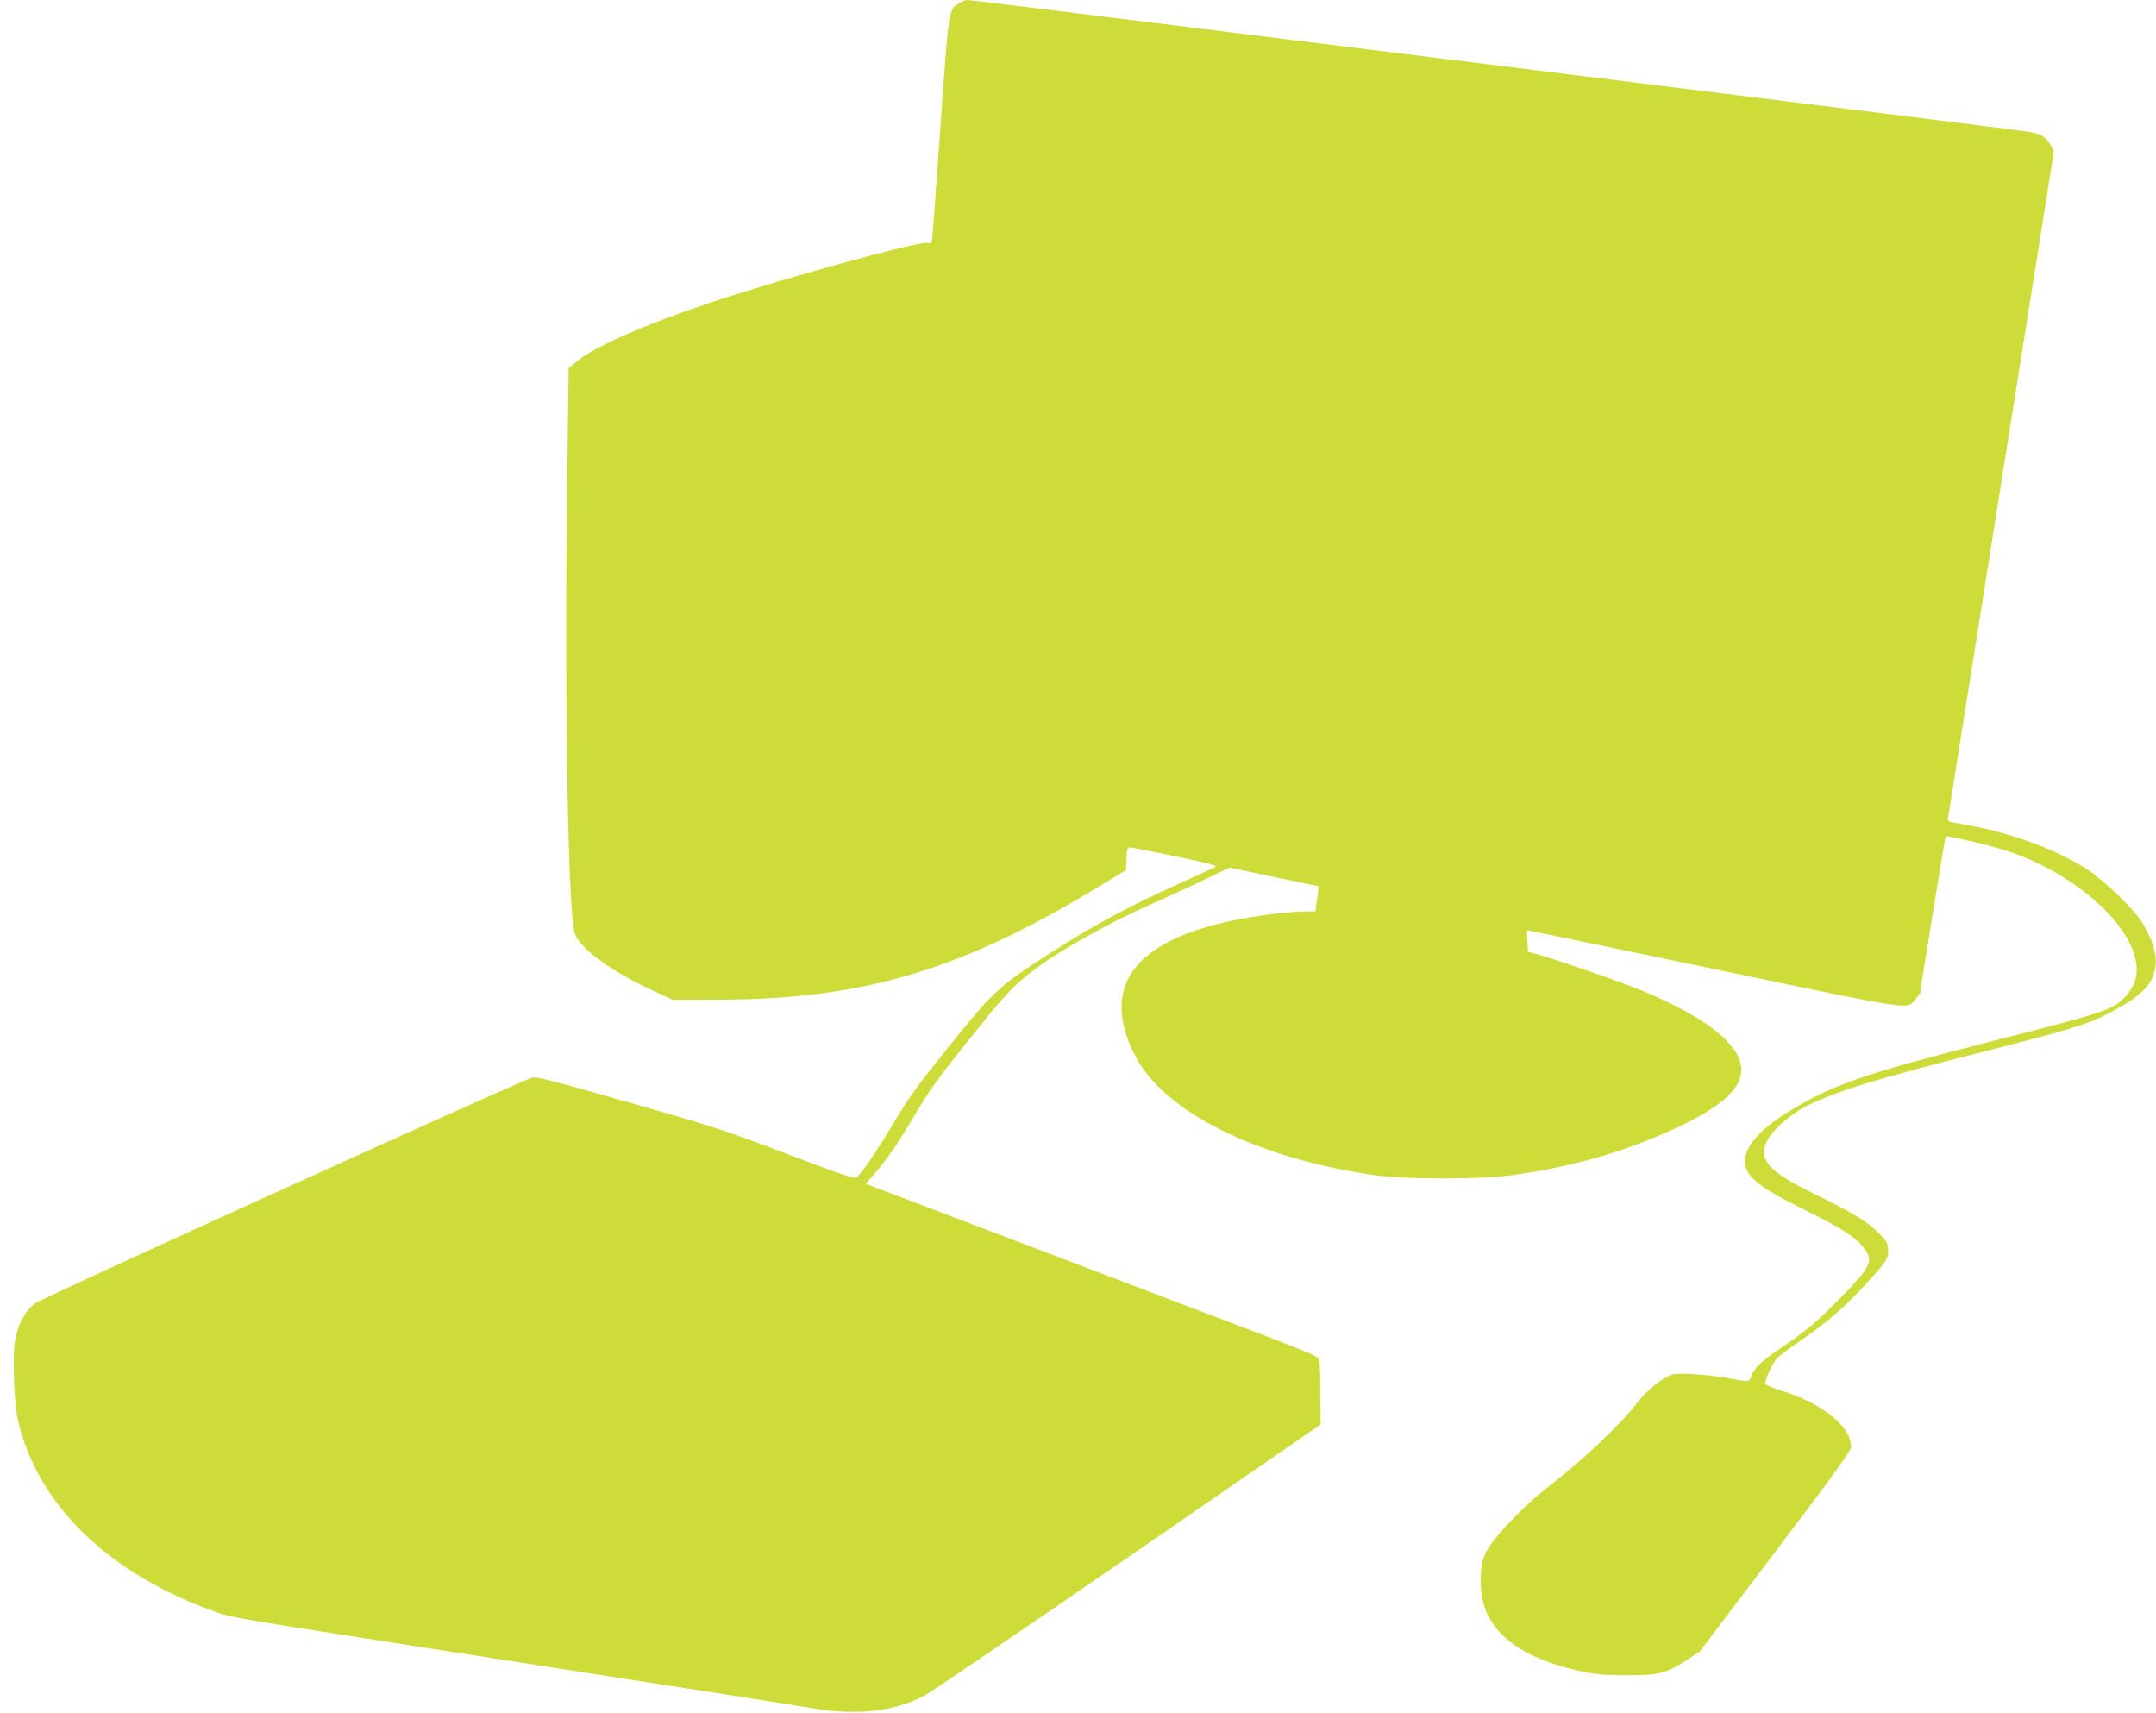
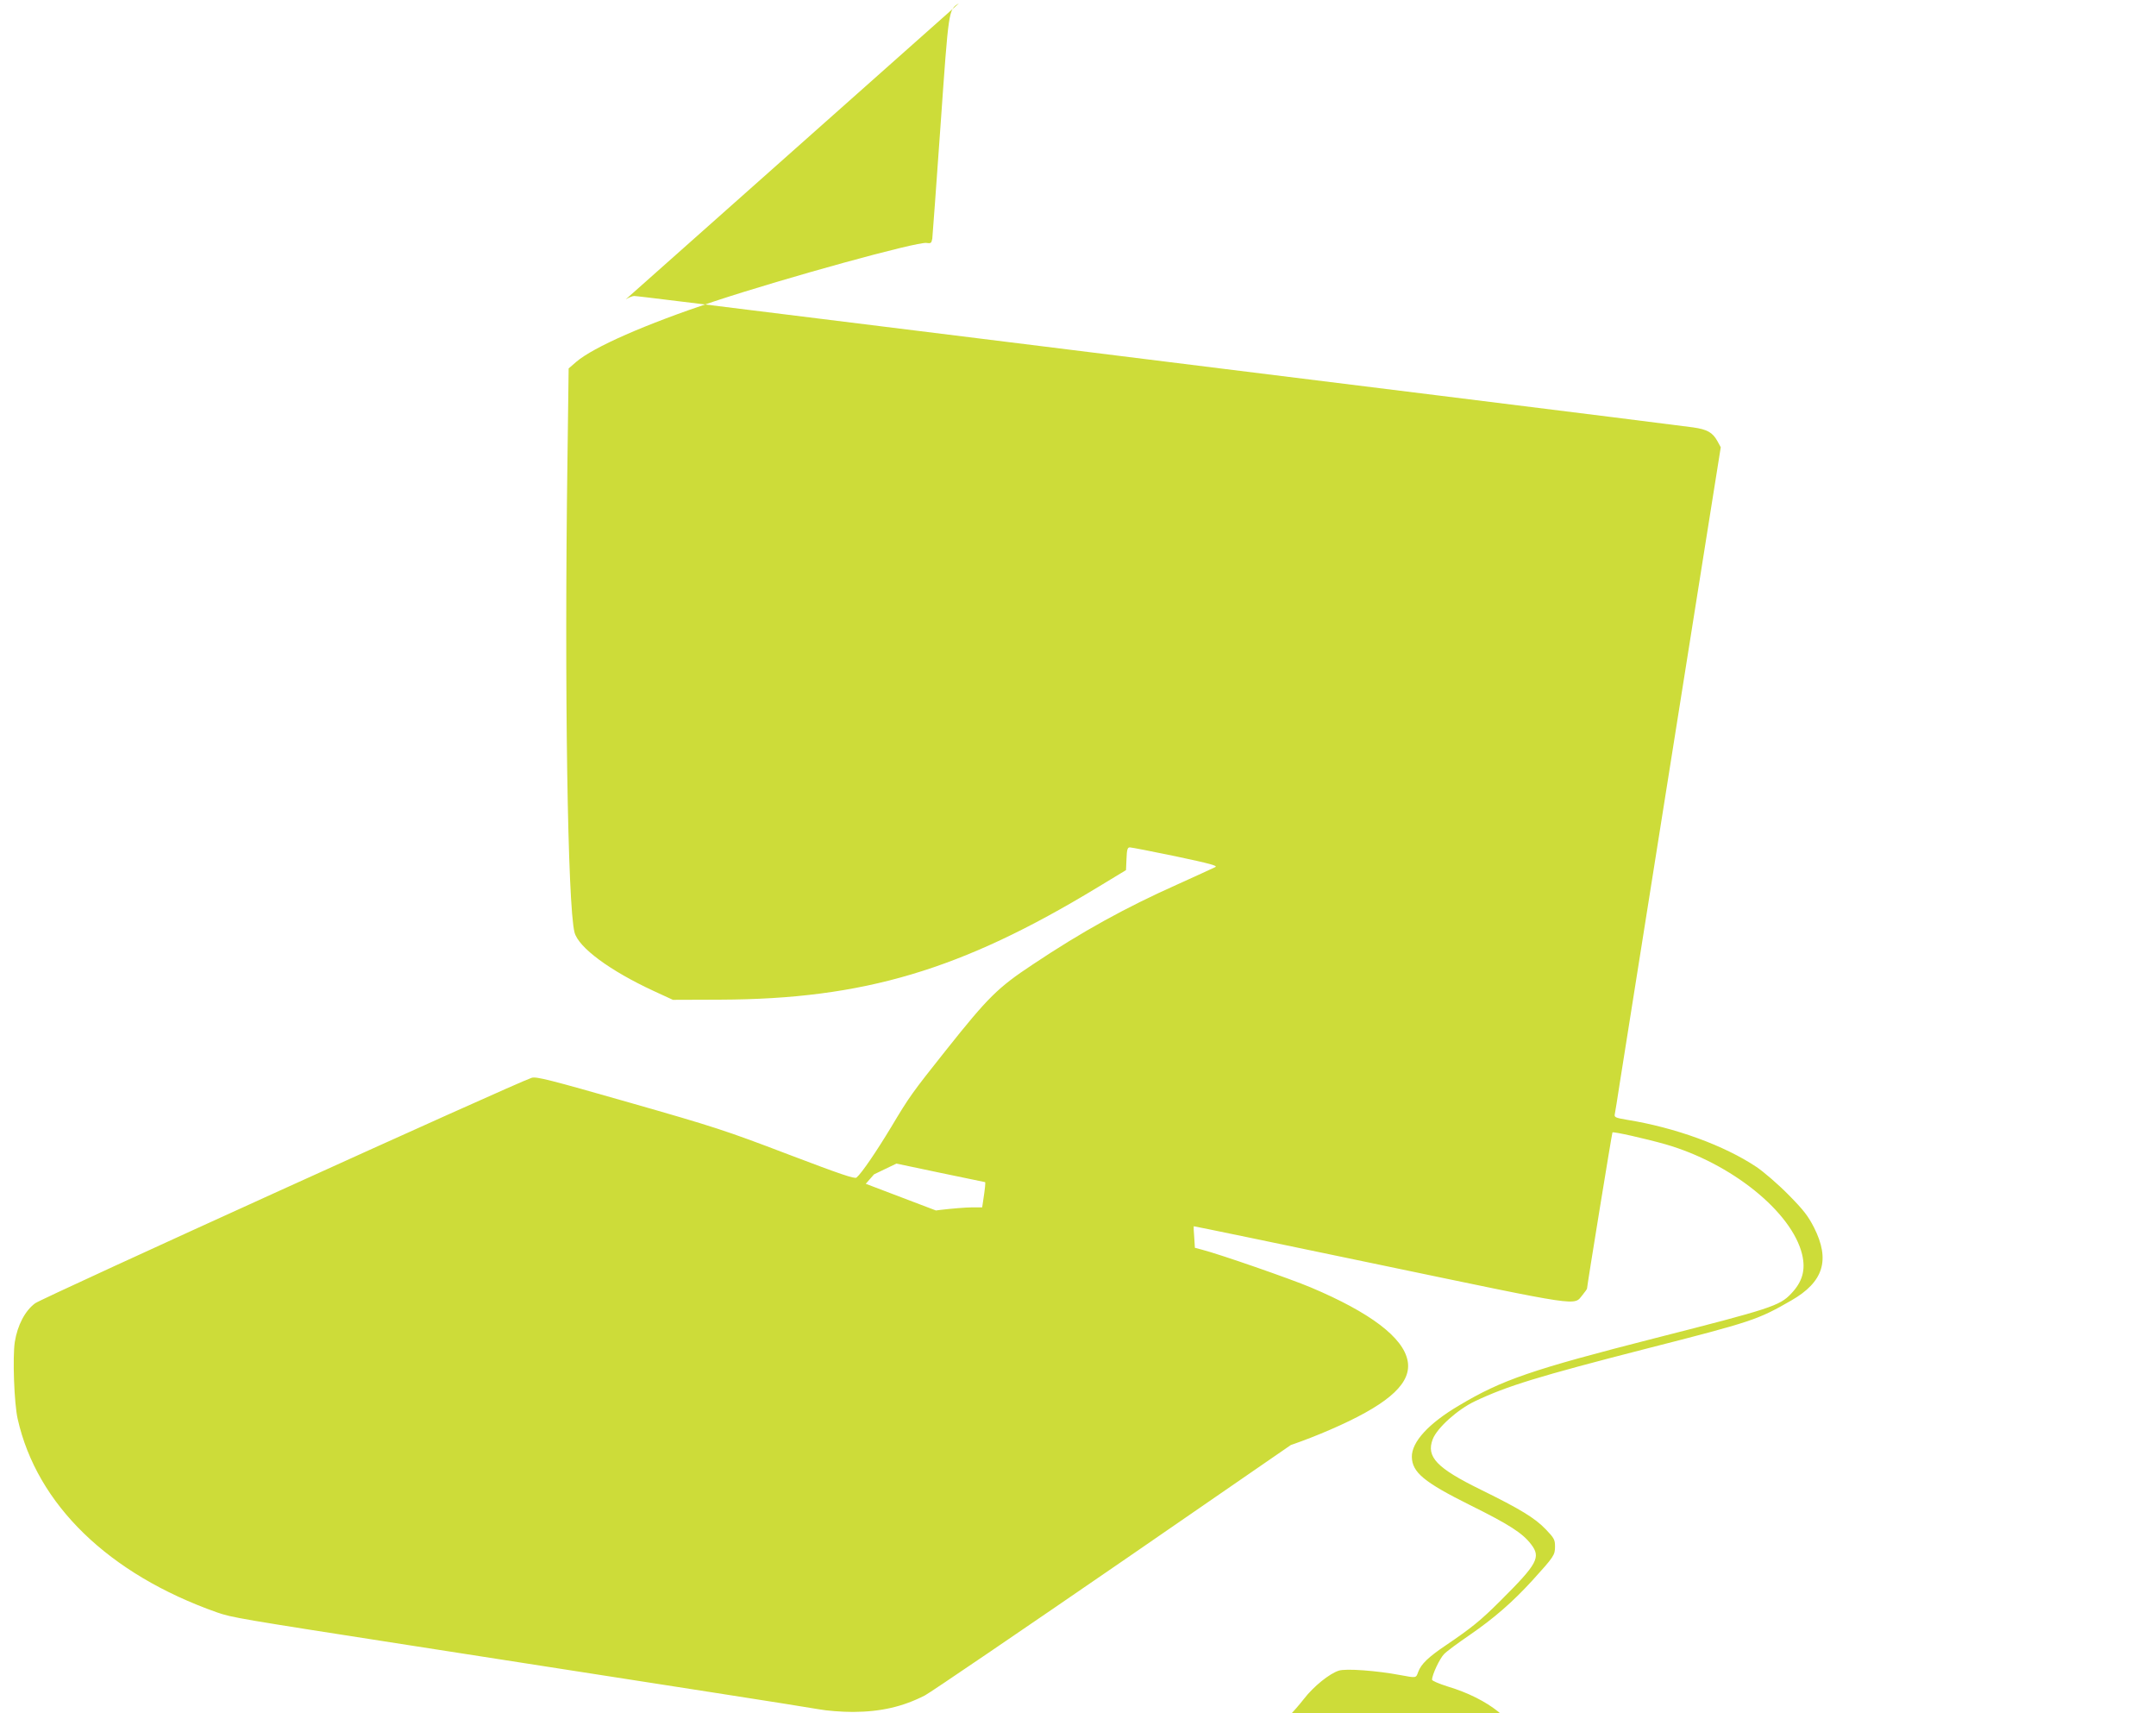
<svg xmlns="http://www.w3.org/2000/svg" version="1.0" width="1280pt" height="1017pt" viewBox="0 0 1280 1017" preserveAspectRatio="xMidYMid meet">
  <g transform="translate(0,1017) scale(0.1,-0.1)" fill="#cddc39" stroke="none">
-     <path d="M5693 10150 c-62 -37 -60 -28 -109 -723 -25 -353 -47 -656 -49 -673 -5 -27 -8 -30 -34 -26 -57 8 -834 -206 -1261 -347 -409 -136 -716 -271 -819 -359 l-45 -39 -7 -539 c-19 -1358 1 -2653 42 -2809 24 -90 210 -227 469 -347 l115 -53 280 1 c853 3 1432 176 2240 666 l170 103 3 68 c2 55 6 67 20 67 9 0 132 -24 272 -53 207 -44 251 -56 235 -64 -11 -6 -113 -52 -225 -103 -307 -137 -565 -279 -860 -476 -207 -137 -264 -194 -513 -507 -202 -254 -218 -276 -326 -457 -90 -149 -176 -275 -206 -300 -11 -9 -93 19 -409 139 -367 140 -434 162 -942 307 -472 135 -551 155 -578 146 -89 -28 -2906 -1307 -2947 -1338 -60 -44 -105 -130 -121 -229 -14 -90 -4 -368 17 -458 114 -508 540 -921 1183 -1148 90 -31 118 -36 1167 -199 286 -44 691 -107 900 -140 209 -33 614 -96 900 -140 286 -44 558 -88 605 -96 48 -9 137 -16 205 -16 165 1 295 31 426 98 31 16 572 384 1203 818 l1146 790 -1 185 c0 102 -4 194 -8 205 -5 13 -87 48 -281 122 -151 57 -755 287 -1342 511 l-1068 406 49 56 c77 90 138 177 223 321 112 188 139 225 321 454 219 274 258 318 363 405 149 123 452 297 744 426 107 48 255 116 327 151 l133 64 261 -55 c144 -30 263 -55 265 -55 4 0 0 -39 -12 -117 l-5 -33 -62 0 c-35 0 -119 -7 -187 -15 -771 -95 -1053 -381 -824 -836 169 -338 729 -617 1434 -716 178 -25 623 -24 805 1 353 48 655 134 958 272 302 138 426 256 402 383 -26 139 -222 287 -575 436 -121 51 -541 197 -646 224 l-42 11 -4 63 c-3 34 -4 63 -3 65 1 1 499 -102 1106 -229 1218 -254 1148 -244 1203 -178 14 17 26 34 26 37 2 27 148 923 151 927 6 6 196 -37 313 -70 392 -112 752 -402 813 -654 22 -93 2 -163 -66 -234 -67 -71 -122 -89 -802 -262 -737 -188 -913 -248 -1169 -401 -180 -106 -281 -216 -280 -305 2 -92 72 -150 345 -286 232 -115 312 -166 363 -233 59 -77 39 -115 -182 -335 -117 -117 -173 -162 -322 -263 -107 -72 -149 -113 -166 -159 -14 -38 -10 -37 -108 -19 -137 26 -323 40 -364 26 -56 -18 -150 -94 -207 -168 -107 -137 -316 -334 -530 -500 -119 -91 -286 -261 -344 -348 -43 -65 -54 -107 -54 -214 -2 -262 189 -437 574 -526 104 -24 142 -27 285 -28 198 -1 239 9 359 87 l82 53 449 593 c352 465 450 600 450 622 0 122 -174 262 -417 335 -51 16 -93 34 -93 40 0 30 45 125 71 152 16 17 84 67 150 112 148 102 256 196 375 326 128 141 134 150 134 201 0 40 -5 50 -54 101 -65 68 -152 121 -386 236 -263 129 -326 195 -286 300 26 67 147 176 250 225 192 91 374 147 1017 312 631 161 663 172 861 286 192 110 233 240 136 433 -36 70 -62 104 -153 196 -60 61 -146 135 -189 164 -192 128 -483 234 -769 280 -70 12 -76 15 -72 34 2 11 16 93 29 181 26 166 43 274 246 1550 197 1242 227 1431 292 1838 l62 389 -19 35 c-29 53 -61 71 -145 83 -41 6 -727 92 -1525 191 -797 99 -1848 229 -2335 290 -2158 268 -2411 299 -2427 299 -10 0 -32 -9 -50 -20z" />
+     <path d="M5693 10150 c-62 -37 -60 -28 -109 -723 -25 -353 -47 -656 -49 -673 -5 -27 -8 -30 -34 -26 -57 8 -834 -206 -1261 -347 -409 -136 -716 -271 -819 -359 l-45 -39 -7 -539 c-19 -1358 1 -2653 42 -2809 24 -90 210 -227 469 -347 l115 -53 280 1 c853 3 1432 176 2240 666 l170 103 3 68 c2 55 6 67 20 67 9 0 132 -24 272 -53 207 -44 251 -56 235 -64 -11 -6 -113 -52 -225 -103 -307 -137 -565 -279 -860 -476 -207 -137 -264 -194 -513 -507 -202 -254 -218 -276 -326 -457 -90 -149 -176 -275 -206 -300 -11 -9 -93 19 -409 139 -367 140 -434 162 -942 307 -472 135 -551 155 -578 146 -89 -28 -2906 -1307 -2947 -1338 -60 -44 -105 -130 -121 -229 -14 -90 -4 -368 17 -458 114 -508 540 -921 1183 -1148 90 -31 118 -36 1167 -199 286 -44 691 -107 900 -140 209 -33 614 -96 900 -140 286 -44 558 -88 605 -96 48 -9 137 -16 205 -16 165 1 295 31 426 98 31 16 572 384 1203 818 l1146 790 -1 185 c0 102 -4 194 -8 205 -5 13 -87 48 -281 122 -151 57 -755 287 -1342 511 l-1068 406 49 56 l133 64 261 -55 c144 -30 263 -55 265 -55 4 0 0 -39 -12 -117 l-5 -33 -62 0 c-35 0 -119 -7 -187 -15 -771 -95 -1053 -381 -824 -836 169 -338 729 -617 1434 -716 178 -25 623 -24 805 1 353 48 655 134 958 272 302 138 426 256 402 383 -26 139 -222 287 -575 436 -121 51 -541 197 -646 224 l-42 11 -4 63 c-3 34 -4 63 -3 65 1 1 499 -102 1106 -229 1218 -254 1148 -244 1203 -178 14 17 26 34 26 37 2 27 148 923 151 927 6 6 196 -37 313 -70 392 -112 752 -402 813 -654 22 -93 2 -163 -66 -234 -67 -71 -122 -89 -802 -262 -737 -188 -913 -248 -1169 -401 -180 -106 -281 -216 -280 -305 2 -92 72 -150 345 -286 232 -115 312 -166 363 -233 59 -77 39 -115 -182 -335 -117 -117 -173 -162 -322 -263 -107 -72 -149 -113 -166 -159 -14 -38 -10 -37 -108 -19 -137 26 -323 40 -364 26 -56 -18 -150 -94 -207 -168 -107 -137 -316 -334 -530 -500 -119 -91 -286 -261 -344 -348 -43 -65 -54 -107 -54 -214 -2 -262 189 -437 574 -526 104 -24 142 -27 285 -28 198 -1 239 9 359 87 l82 53 449 593 c352 465 450 600 450 622 0 122 -174 262 -417 335 -51 16 -93 34 -93 40 0 30 45 125 71 152 16 17 84 67 150 112 148 102 256 196 375 326 128 141 134 150 134 201 0 40 -5 50 -54 101 -65 68 -152 121 -386 236 -263 129 -326 195 -286 300 26 67 147 176 250 225 192 91 374 147 1017 312 631 161 663 172 861 286 192 110 233 240 136 433 -36 70 -62 104 -153 196 -60 61 -146 135 -189 164 -192 128 -483 234 -769 280 -70 12 -76 15 -72 34 2 11 16 93 29 181 26 166 43 274 246 1550 197 1242 227 1431 292 1838 l62 389 -19 35 c-29 53 -61 71 -145 83 -41 6 -727 92 -1525 191 -797 99 -1848 229 -2335 290 -2158 268 -2411 299 -2427 299 -10 0 -32 -9 -50 -20z" />
  </g>
</svg>